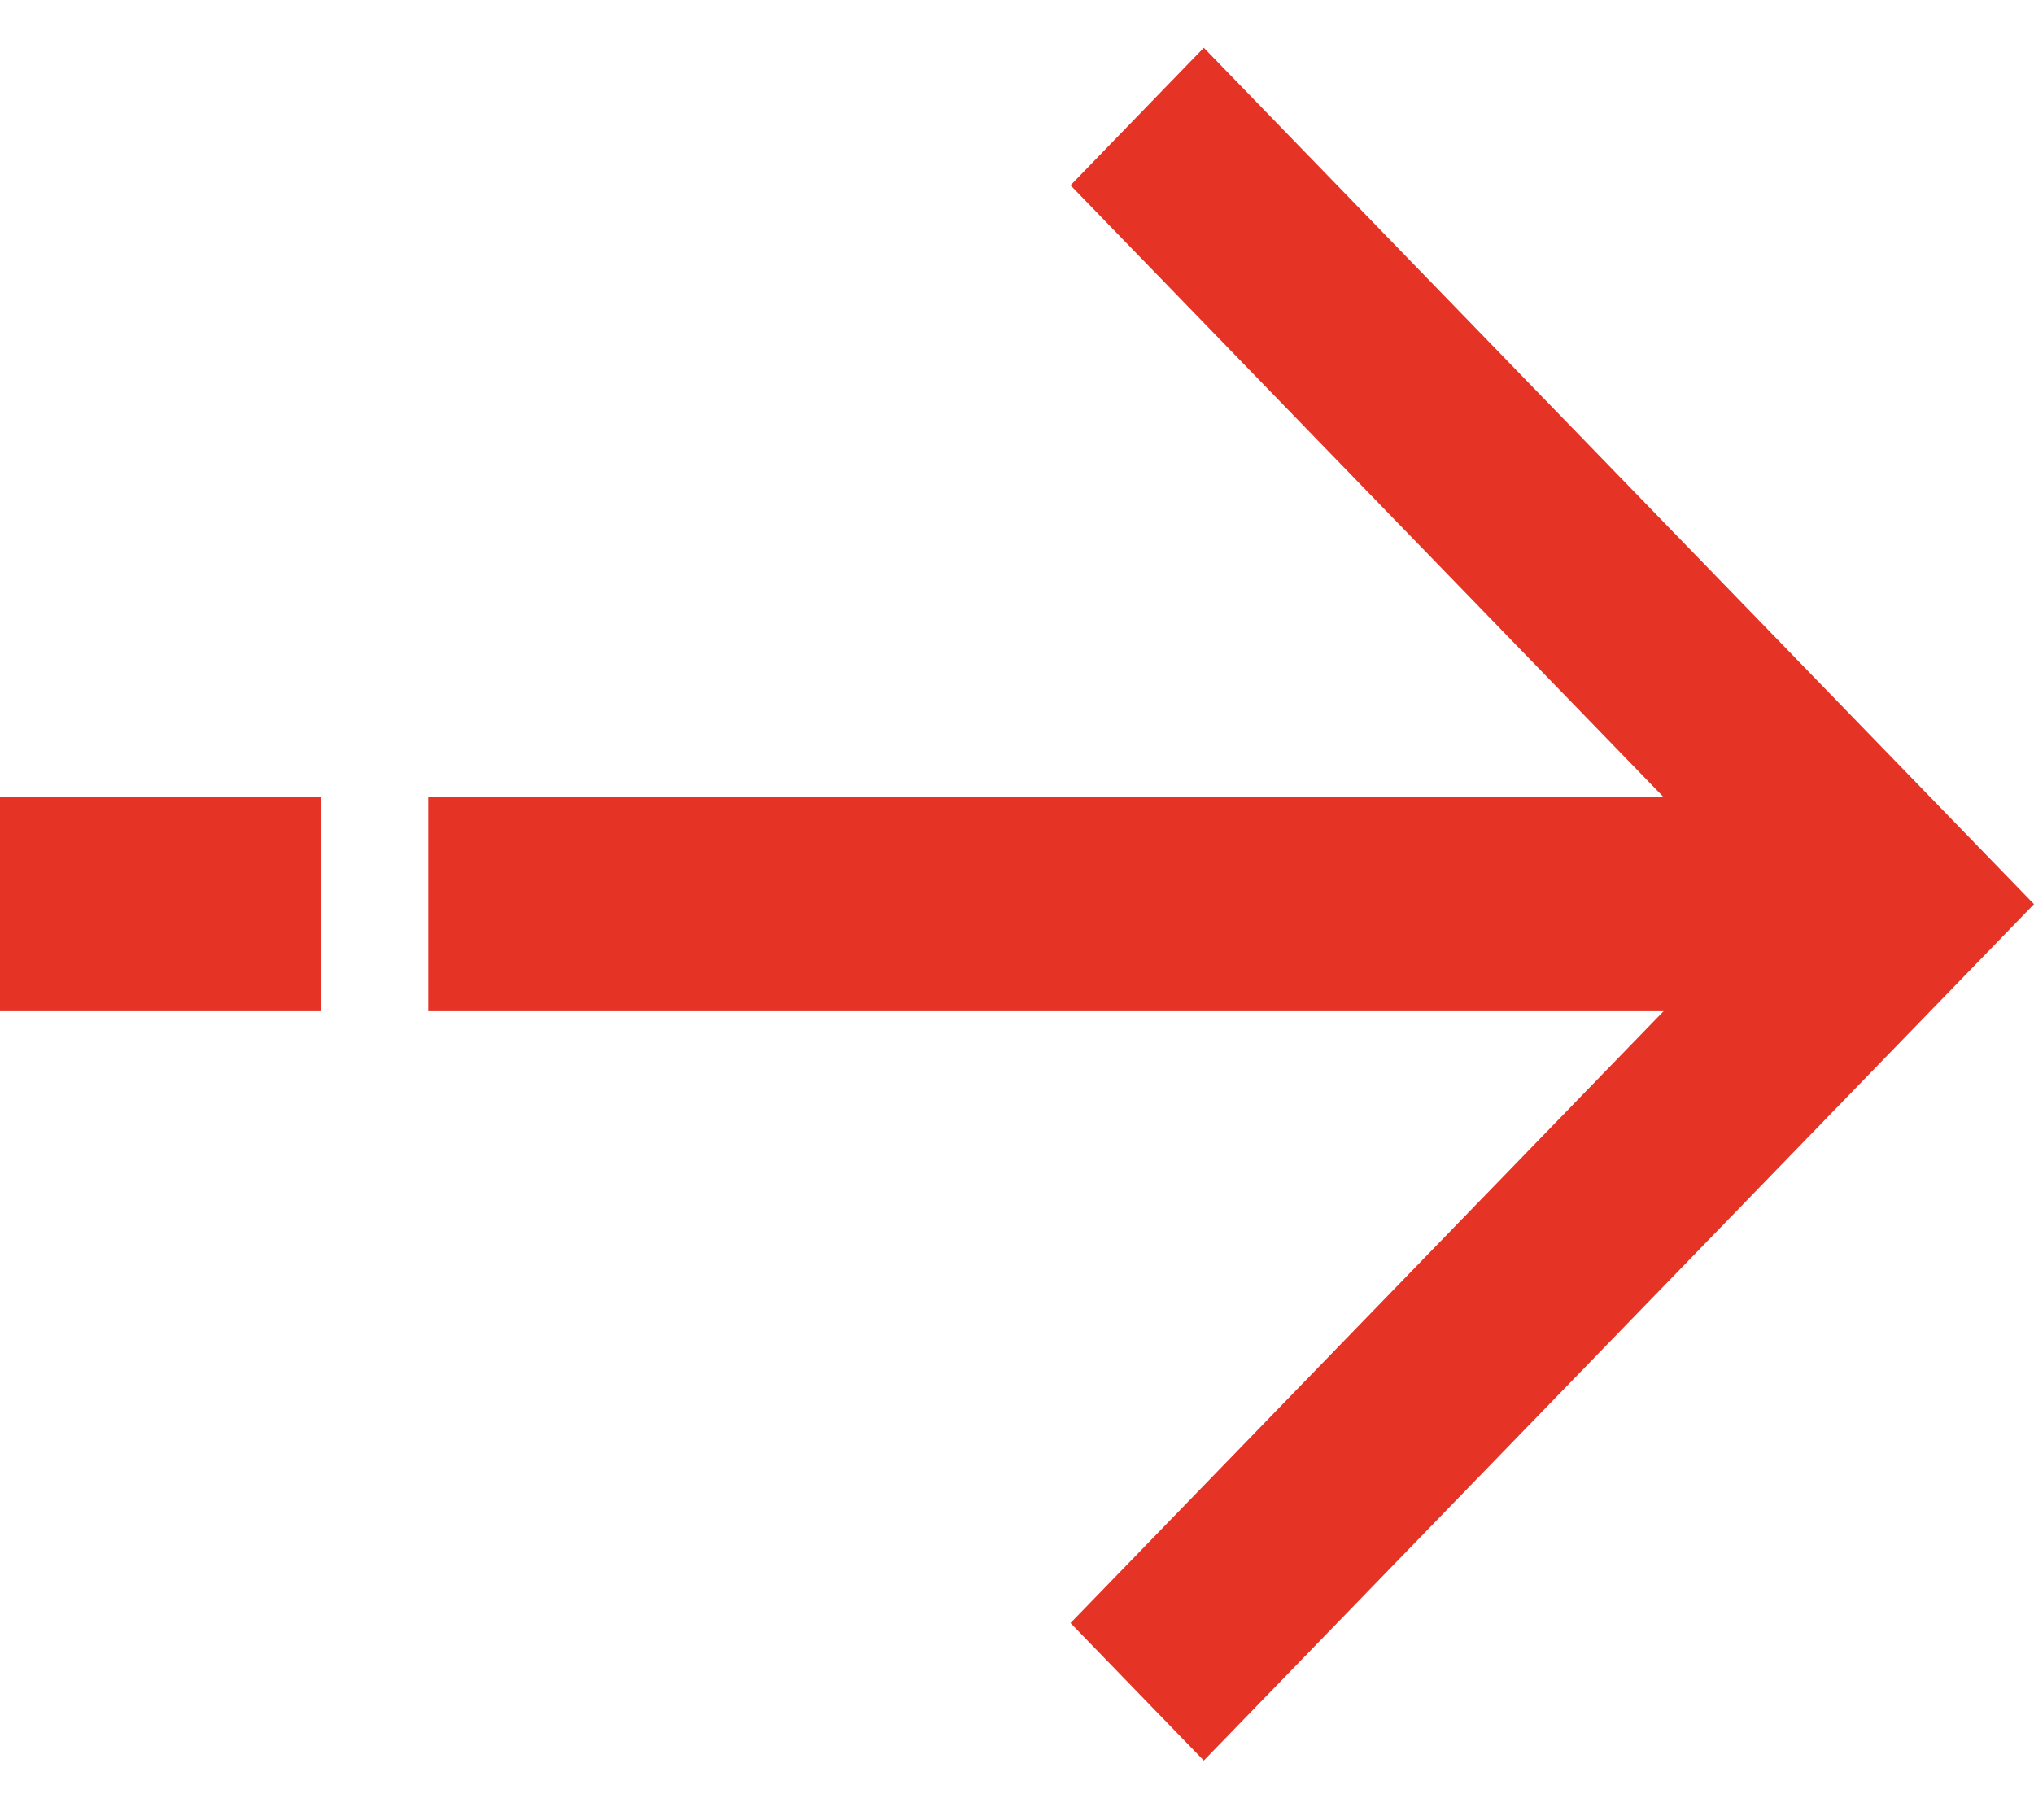
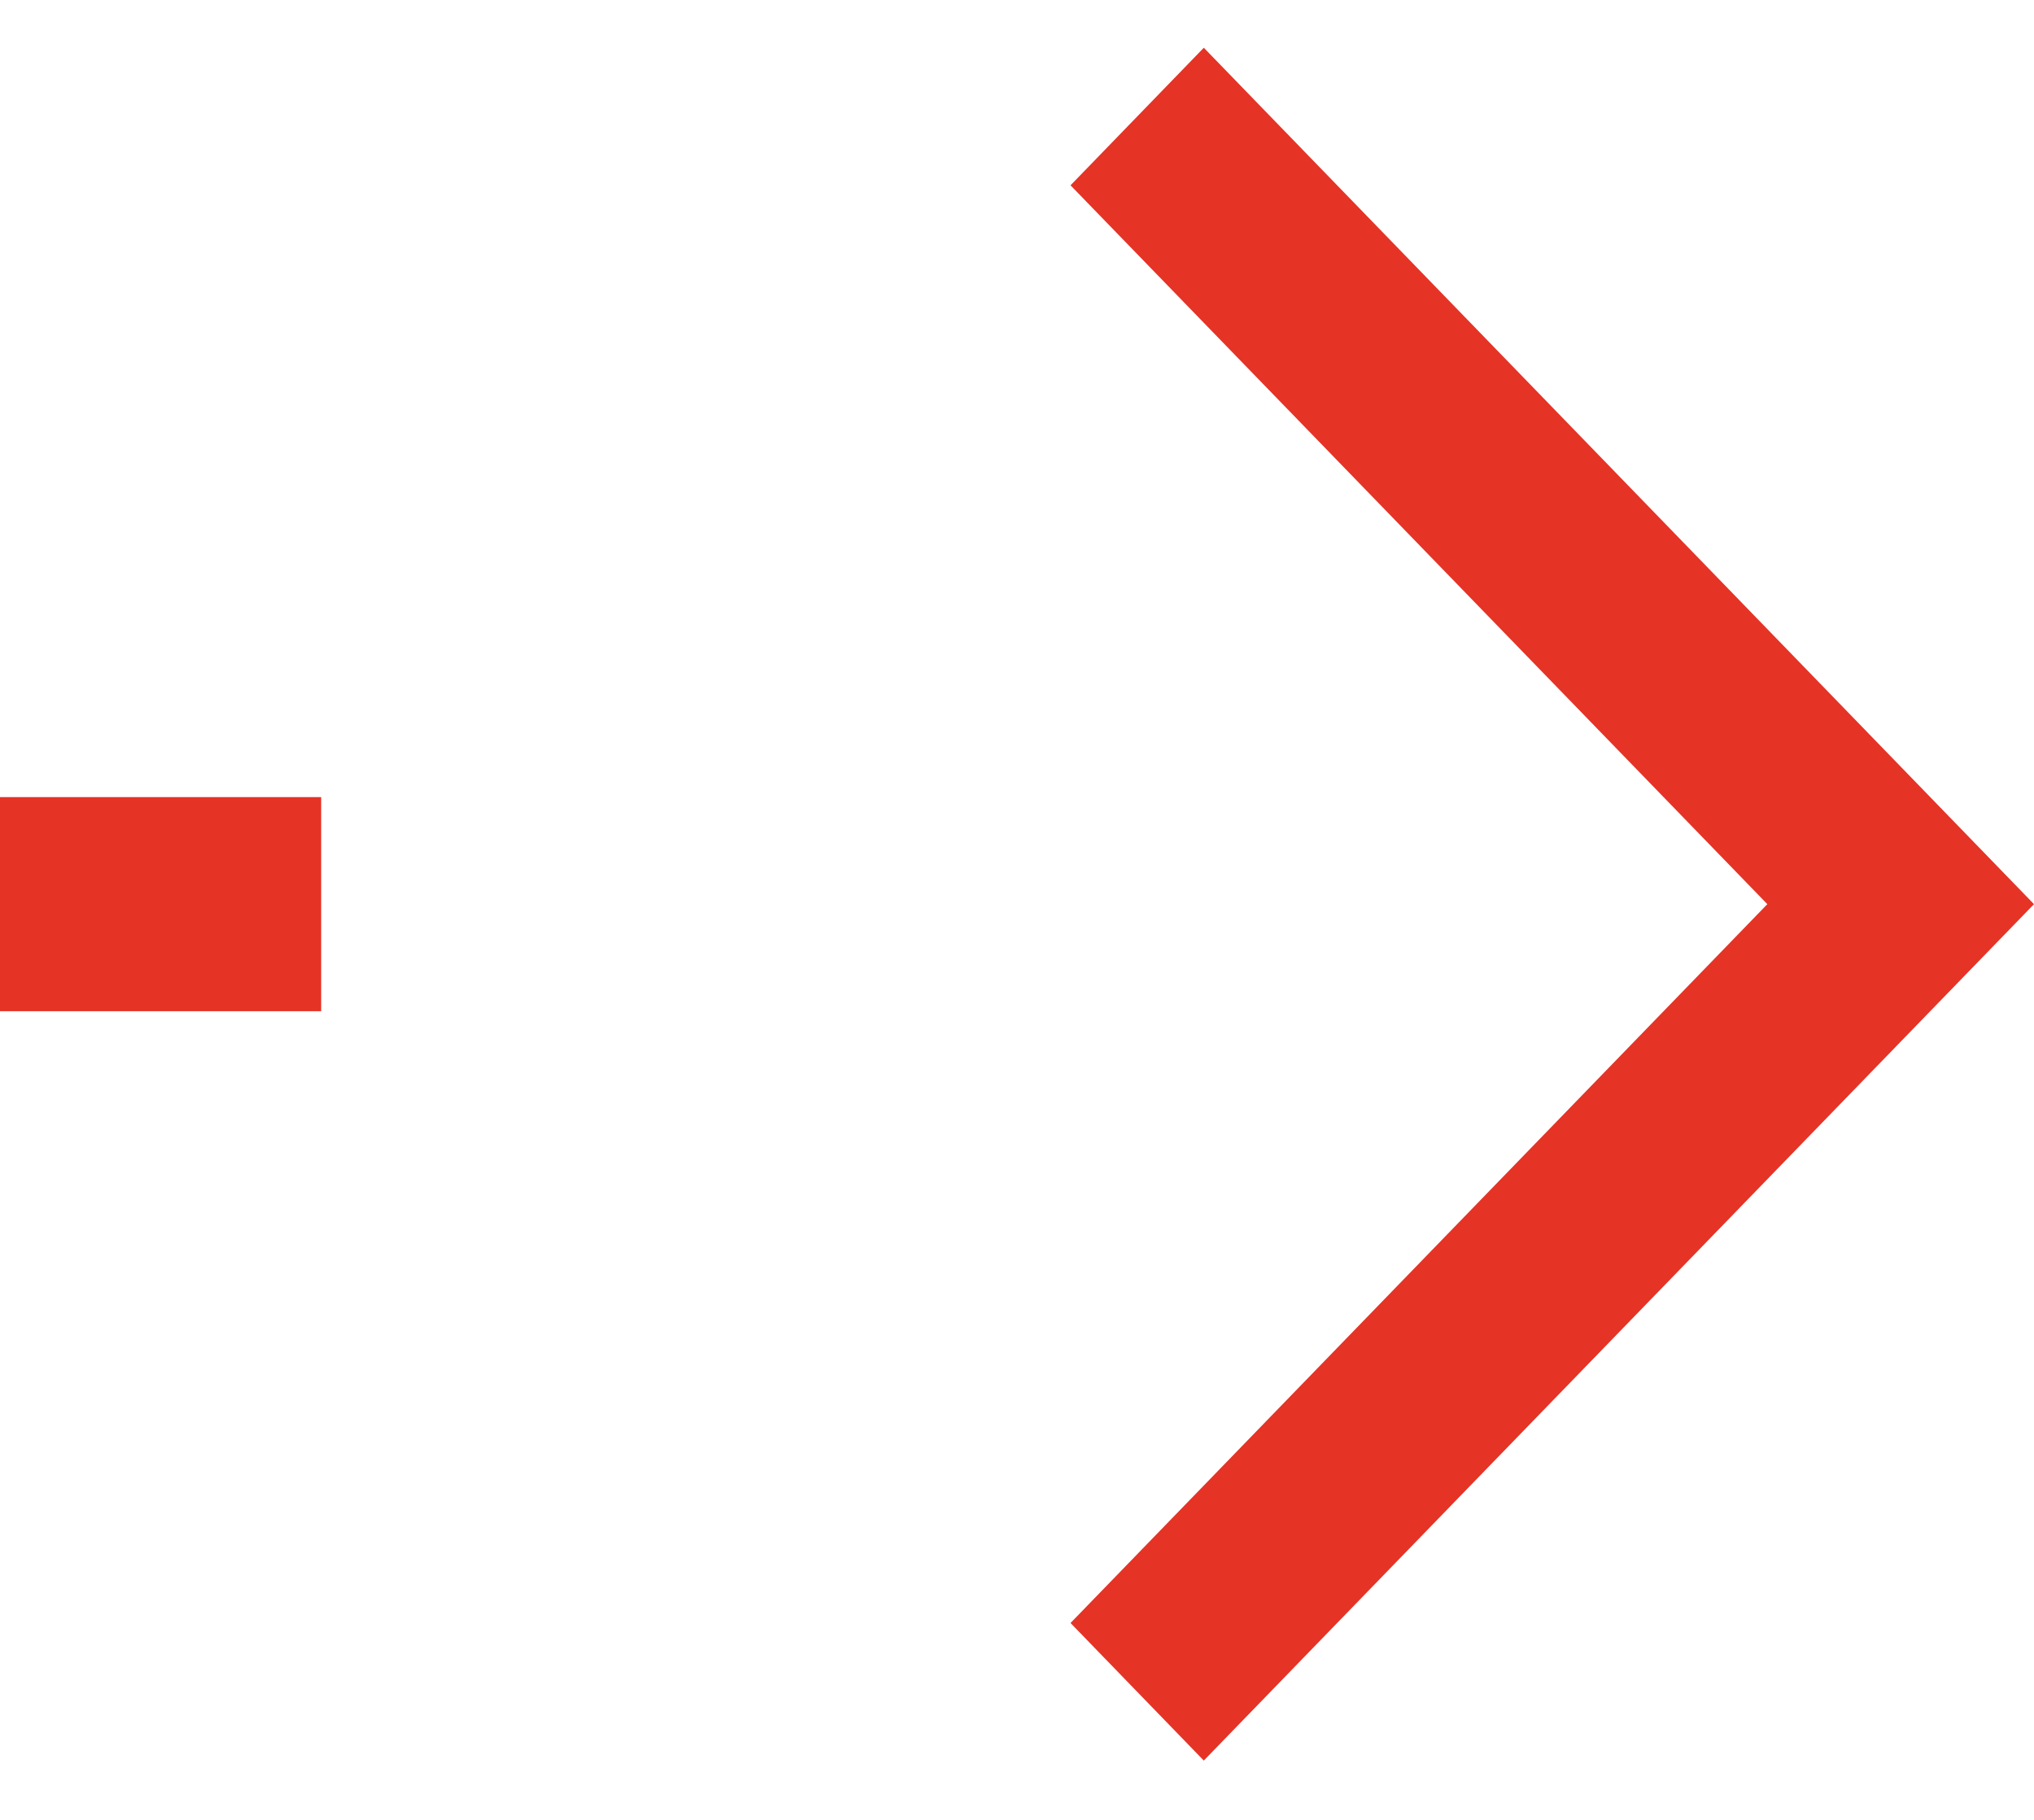
<svg xmlns="http://www.w3.org/2000/svg" width="19px" height="17px" viewBox="0 0 19 17" version="1.1">
  <title>F974E2DC-788B-4B89-BFAC-0D493D85D6F3</title>
  <desc>Created with sketchtool.</desc>
  <g id="Artboards" stroke="none" stroke-width="1" fill="none" fill-rule="evenodd">
    <g id="Pilisvorosvar.hu-Desktop-Home---Lakossagi" transform="translate(-1171, -575)" fill="#E53326">
      <g id="Section-Aktuális" transform="translate(2, 460)">
        <g id="Összes-hír" transform="translate(1091, 113.446)">
          <g id="Arrow-right" transform="translate(78, 2)">
            <g>
-               <polygon id="Fill-1" points="4 9 18 9 18 7 4 7" />
              <polygon id="Fill-2" points="0 9 3 9 3 7 0 7" />
              <polygon id="Fill-3" points="11.245 0 10 1.285 16.509 8 10 14.715 11.245 16 19 8" />
            </g>
          </g>
        </g>
      </g>
    </g>
  </g>
</svg>